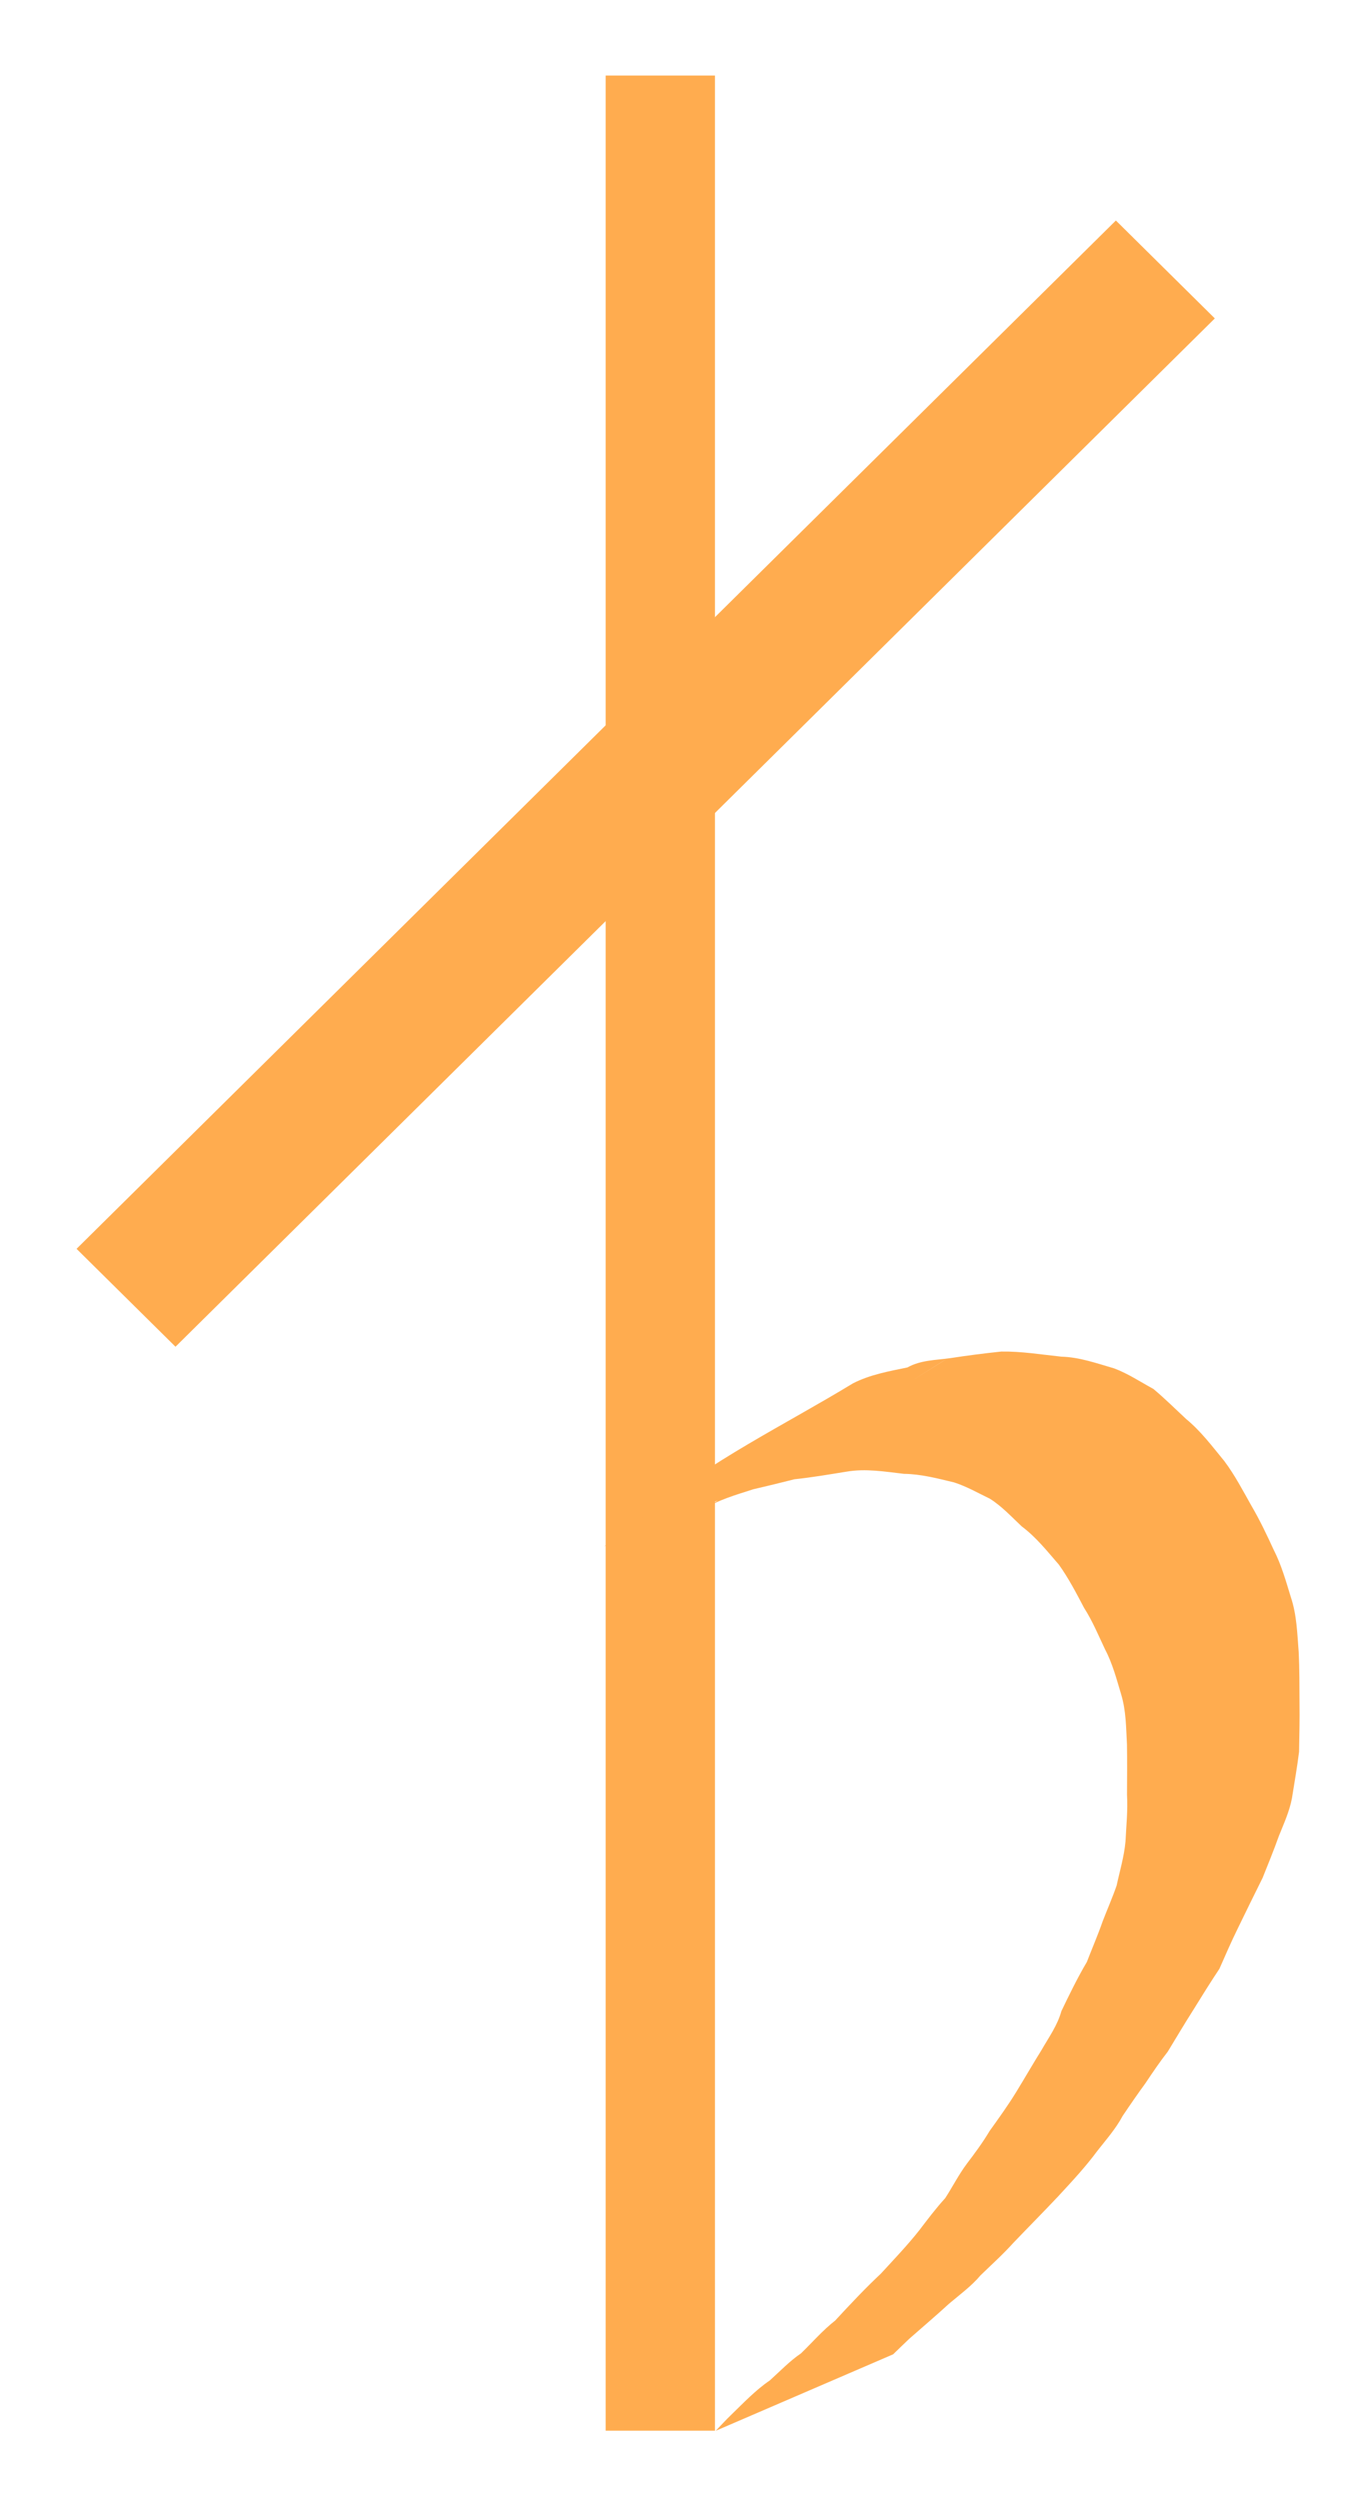
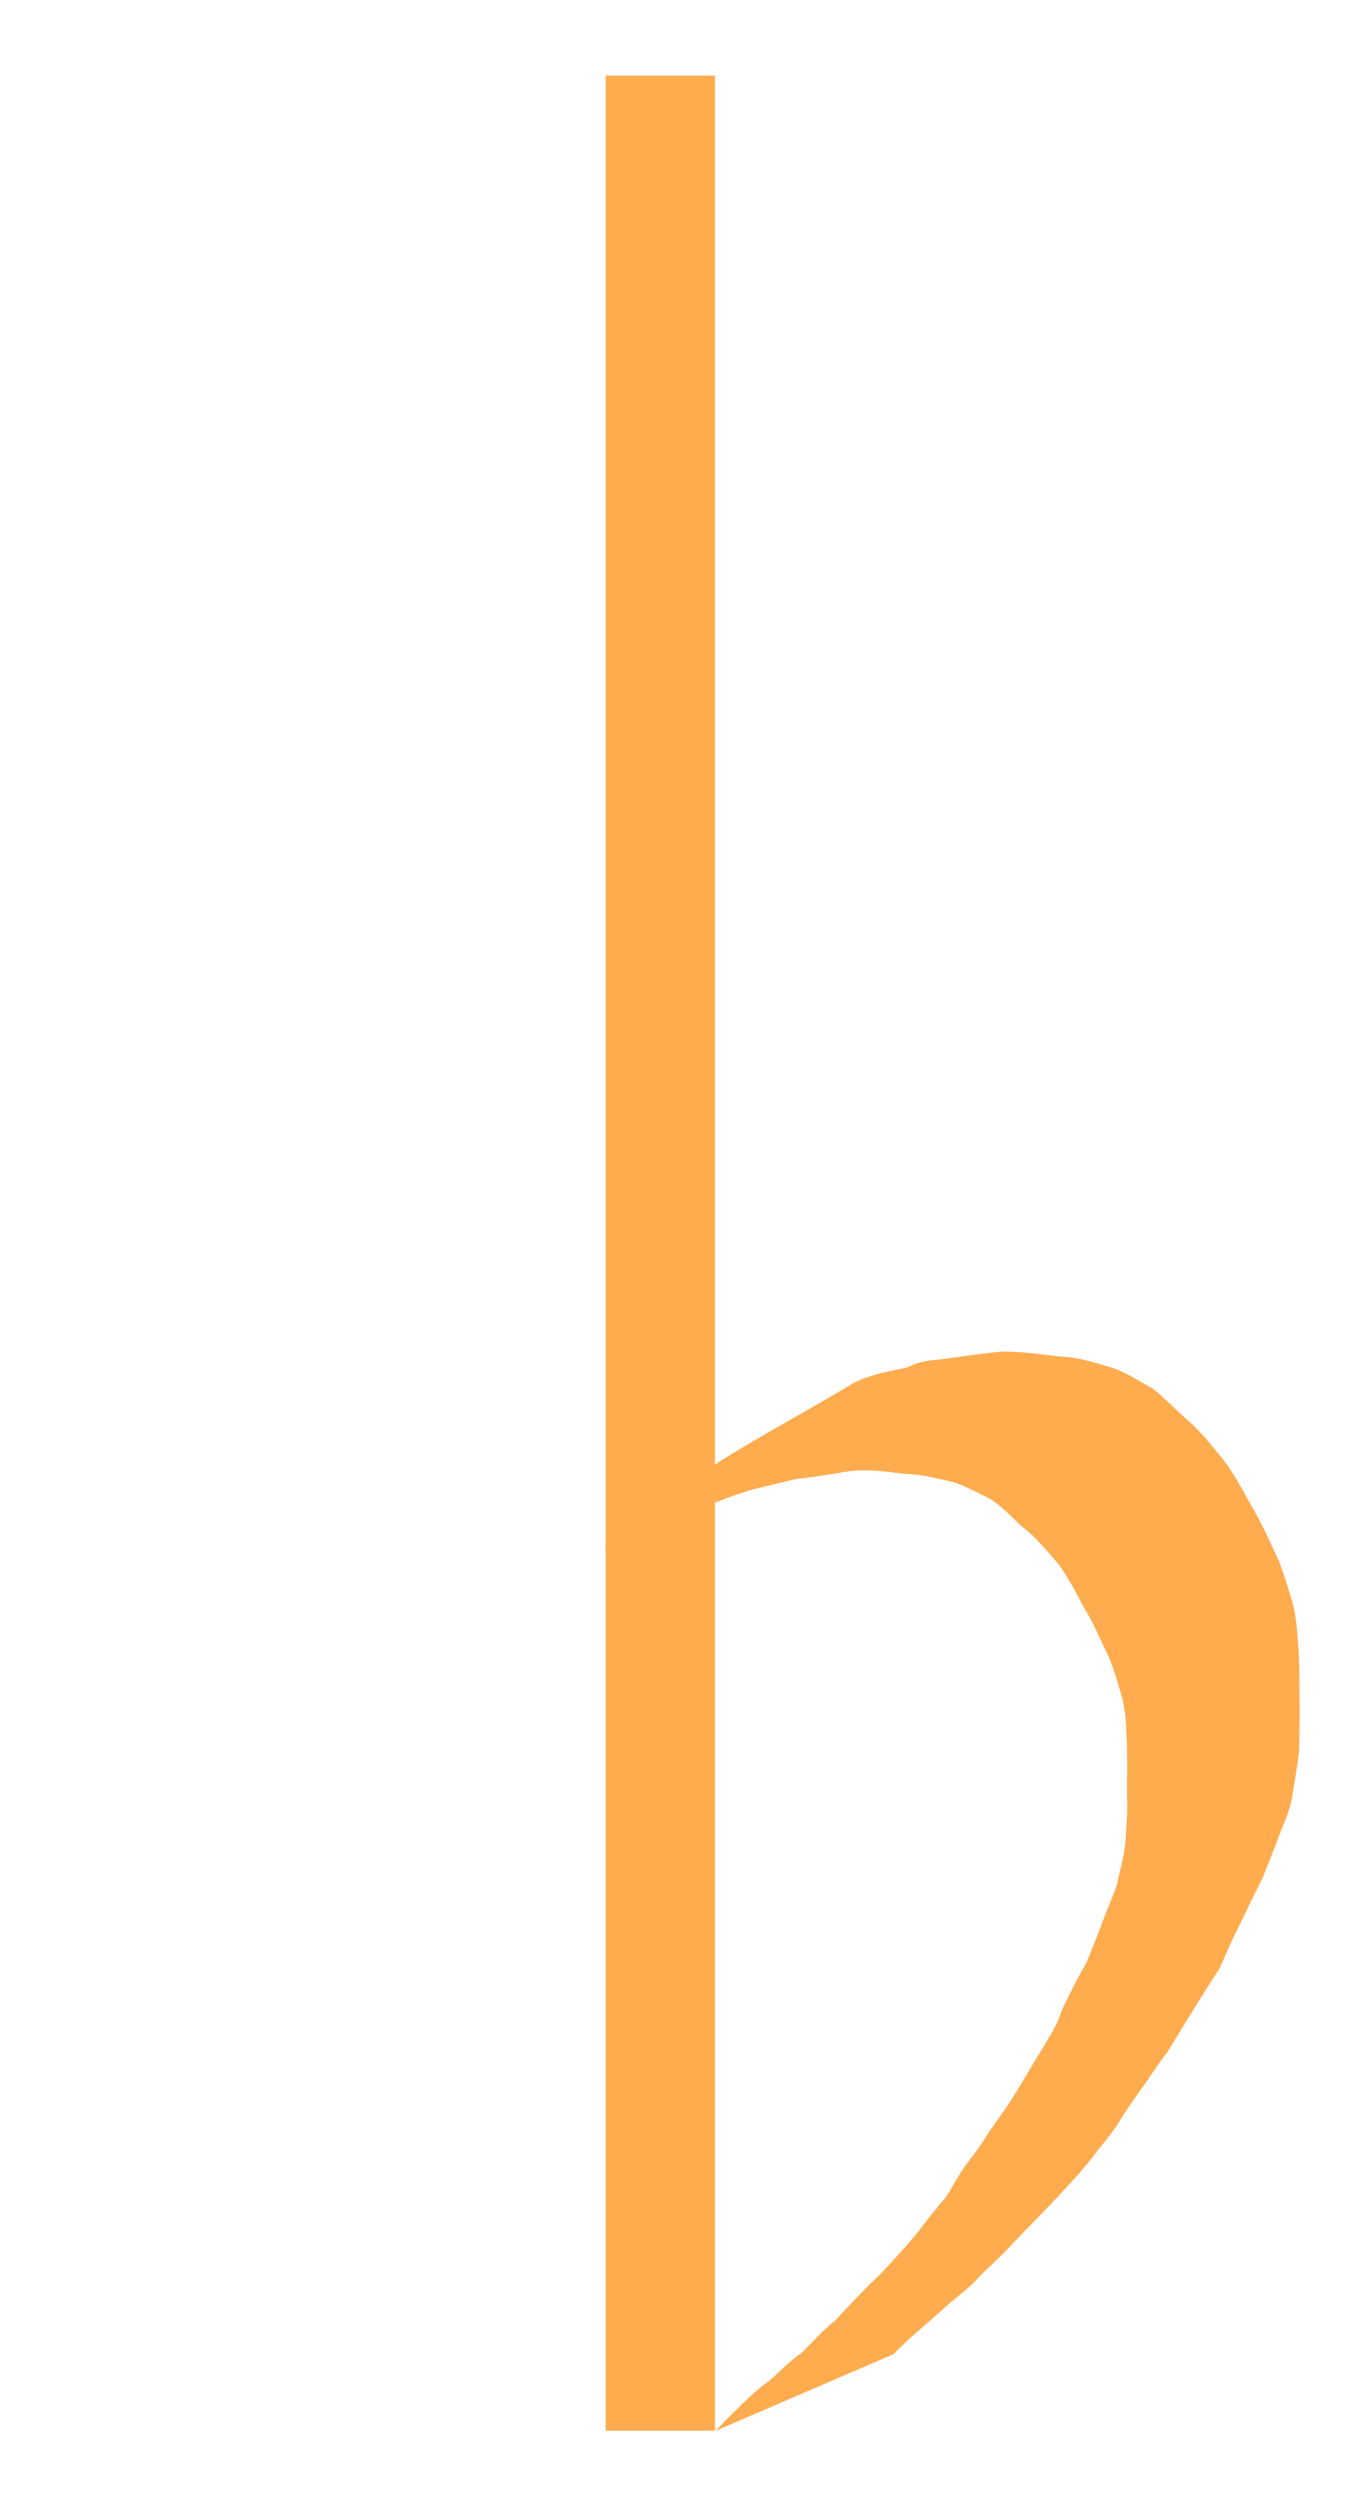
<svg xmlns="http://www.w3.org/2000/svg" xmlns:ns1="http://www.inkscape.org/namespaces/inkscape" xmlns:ns2="http://sodipodi.sourceforge.net/DTD/sodipodi-0.dtd" width="109.674" height="199.998" id="svg3000" version="1.1" ns1:version="0.48.2 r9819" ns2:docname="New document 2">
  <defs id="defs3002" />
  <ns2:namedview id="base" pagecolor="#ffffff" bordercolor="#666666" borderopacity="1.0" ns1:pageopacity="0.0" ns1:pageshadow="2" ns1:zoom="2.6596064" ns1:cx="54.836915" ns1:cy="99.998881" ns1:document-units="px" ns1:current-layer="layer1" showgrid="false" fit-margin-top="6" fit-margin-left="6" fit-margin-right="6" fit-margin-bottom="6" ns1:window-width="1024" ns1:window-height="719" ns1:window-x="-4" ns1:window-y="-4" ns1:window-maximized="1" />
  <g ns1:label="Layer 1" ns1:groupmode="layer" id="layer1" transform="translate(-194.047,-894.292)">
    <g id="g3229" transform="matrix(0.222,0,0,0.222,136.459,880.544)">
      <rect y="108.561" x="497.221" height="809.883" width="0.584" id="rect2166" style="fill:#0000ff;fill-rule:evenodd;stroke:#FFAC4F;stroke-width:38.829px;stroke-linecap:butt;stroke-linejoin:miter;stroke-opacity:1" />
-       <rect transform="matrix(0.711,0.703,-0.711,0.703,0,0)" y="-341.775" x="589.018" height="481.008" width="4.071" id="rect2168" style="fill:#0000ff;fill-rule:evenodd;stroke:#FFAC4F;stroke-width:46.116px;stroke-linecap:butt;stroke-linejoin:miter;stroke-opacity:1" />
      <path ns1:connector-curvature="0" d="m 477.216,619.19 c 5.69,-3.244 10.611,-7.699 15.667,-11.887 22.504,-18.992 49.192,-31.723 74.104,-46.865 6.237,-3.186 12.935,-4.336 19.642,-5.737 4.814,-2.669 10.12,-2.606 15.336,-3.332 6.139,-0.955 12.313,-1.734 18.522,-2.393 7.208,-0.109 14.423,1.088 21.607,1.838 6.604,0.176 12.821,2.421 19.094,4.235 5.027,1.887 9.482,4.881 14.145,7.411 4.122,3.44 7.935,7.244 11.884,10.904 5.284,4.359 9.352,9.817 13.692,15.097 3.745,4.991 6.646,10.556 9.714,15.995 3.027,5.163 5.589,10.538 8.092,15.993 2.764,5.393 4.398,11.254 6.177,17.049 2.145,6.367 2.294,13.101 2.825,19.746 0.299,6.115 0.269,12.239 0.299,18.36 0.082,5.862 -0.062,11.722 -0.163,17.579 -0.689,5.621 -1.69,11.205 -2.573,16.781 -0.907,4.776 -2.922,9.135 -4.709,13.595 -1.812,5.087 -3.855,10.074 -5.866,15.086 -2.982,6.015 -5.961,12.032 -8.882,18.071 -2.375,4.822 -4.535,9.772 -6.695,14.691 -3.241,4.873 -6.341,9.842 -9.419,14.828 -3.152,4.943 -6.138,9.993 -9.195,15.01 -2.859,3.665 -5.478,7.541 -8.061,11.402 -2.829,3.874 -5.548,7.813 -8.231,11.806 -2.475,4.623 -5.938,8.53 -9.133,12.605 -4.321,5.847 -9.27,11.12 -14.171,16.426 -5.335,5.653 -10.802,11.157 -16.174,16.771 -3.707,4.113 -7.817,7.795 -11.764,11.628 -3.317,3.929 -7.464,6.923 -11.331,10.202 -4.693,4.31 -9.562,8.422 -14.342,12.637 -1.969,1.842 -3.888,3.74 -5.832,5.611 l -63.989,27.569 c 1.833,-1.891 3.602,-3.85 5.498,-5.674 4.506,-4.35 8.843,-8.962 14.012,-12.476 3.713,-3.341 7.128,-6.95 11.282,-9.784 4.052,-3.941 7.818,-8.293 12.305,-11.809 5.363,-5.802 10.743,-11.533 16.482,-16.911 4.652,-5.073 9.424,-10.043 13.72,-15.457 3.082,-4.034 6.061,-8.011 9.481,-11.749 2.651,-4.104 4.866,-8.48 7.783,-12.385 2.896,-3.814 5.71,-7.603 8.197,-11.778 3.316,-4.633 6.712,-9.32 9.699,-14.221 3.064,-4.998 5.981,-10.078 9.086,-15.051 2.583,-4.523 5.662,-8.72 7.133,-13.986 2.867,-5.962 5.793,-11.97 9.168,-17.684 1.893,-4.919 4.011,-9.77 5.723,-14.713 1.67,-4.306 3.523,-8.532 5.014,-12.829 1.125,-5.252 2.695,-10.391 3.189,-15.849 0.264,-5.542 0.88,-11.189 0.548,-16.814 0.026,-6.045 0.088,-12.091 -0.014,-18.136 -0.328,-6.037 -0.312,-12.141 -2.07,-17.977 -1.662,-5.552 -3.131,-11.205 -5.838,-16.327 -2.392,-5.045 -4.521,-10.214 -7.541,-14.914 -2.808,-5.322 -5.59,-10.693 -9.088,-15.581 -4.226,-4.873 -8.207,-9.922 -13.398,-13.798 -3.709,-3.481 -7.214,-7.301 -11.516,-9.996 -4.258,-2.053 -8.405,-4.436 -12.919,-5.877 -5.957,-1.417 -11.89,-3.015 -18.068,-3.08 -6.882,-0.792 -13.771,-1.978 -20.69,-0.785 -6.256,1 -12.506,2.082 -18.805,2.743 -4.909,1.248 -9.853,2.453 -14.784,3.593 -6.305,2.04 -12.717,3.798 -18.412,7.481 161.641,-99.394 52.142,-33.289 44.824,-25.974 -4.844,4.366 -9.908,8.399 -14.779,12.668 l -65.491,26.417 z" id="path2262" style="fill:#FFAC4F" />
    </g>
  </g>
</svg>